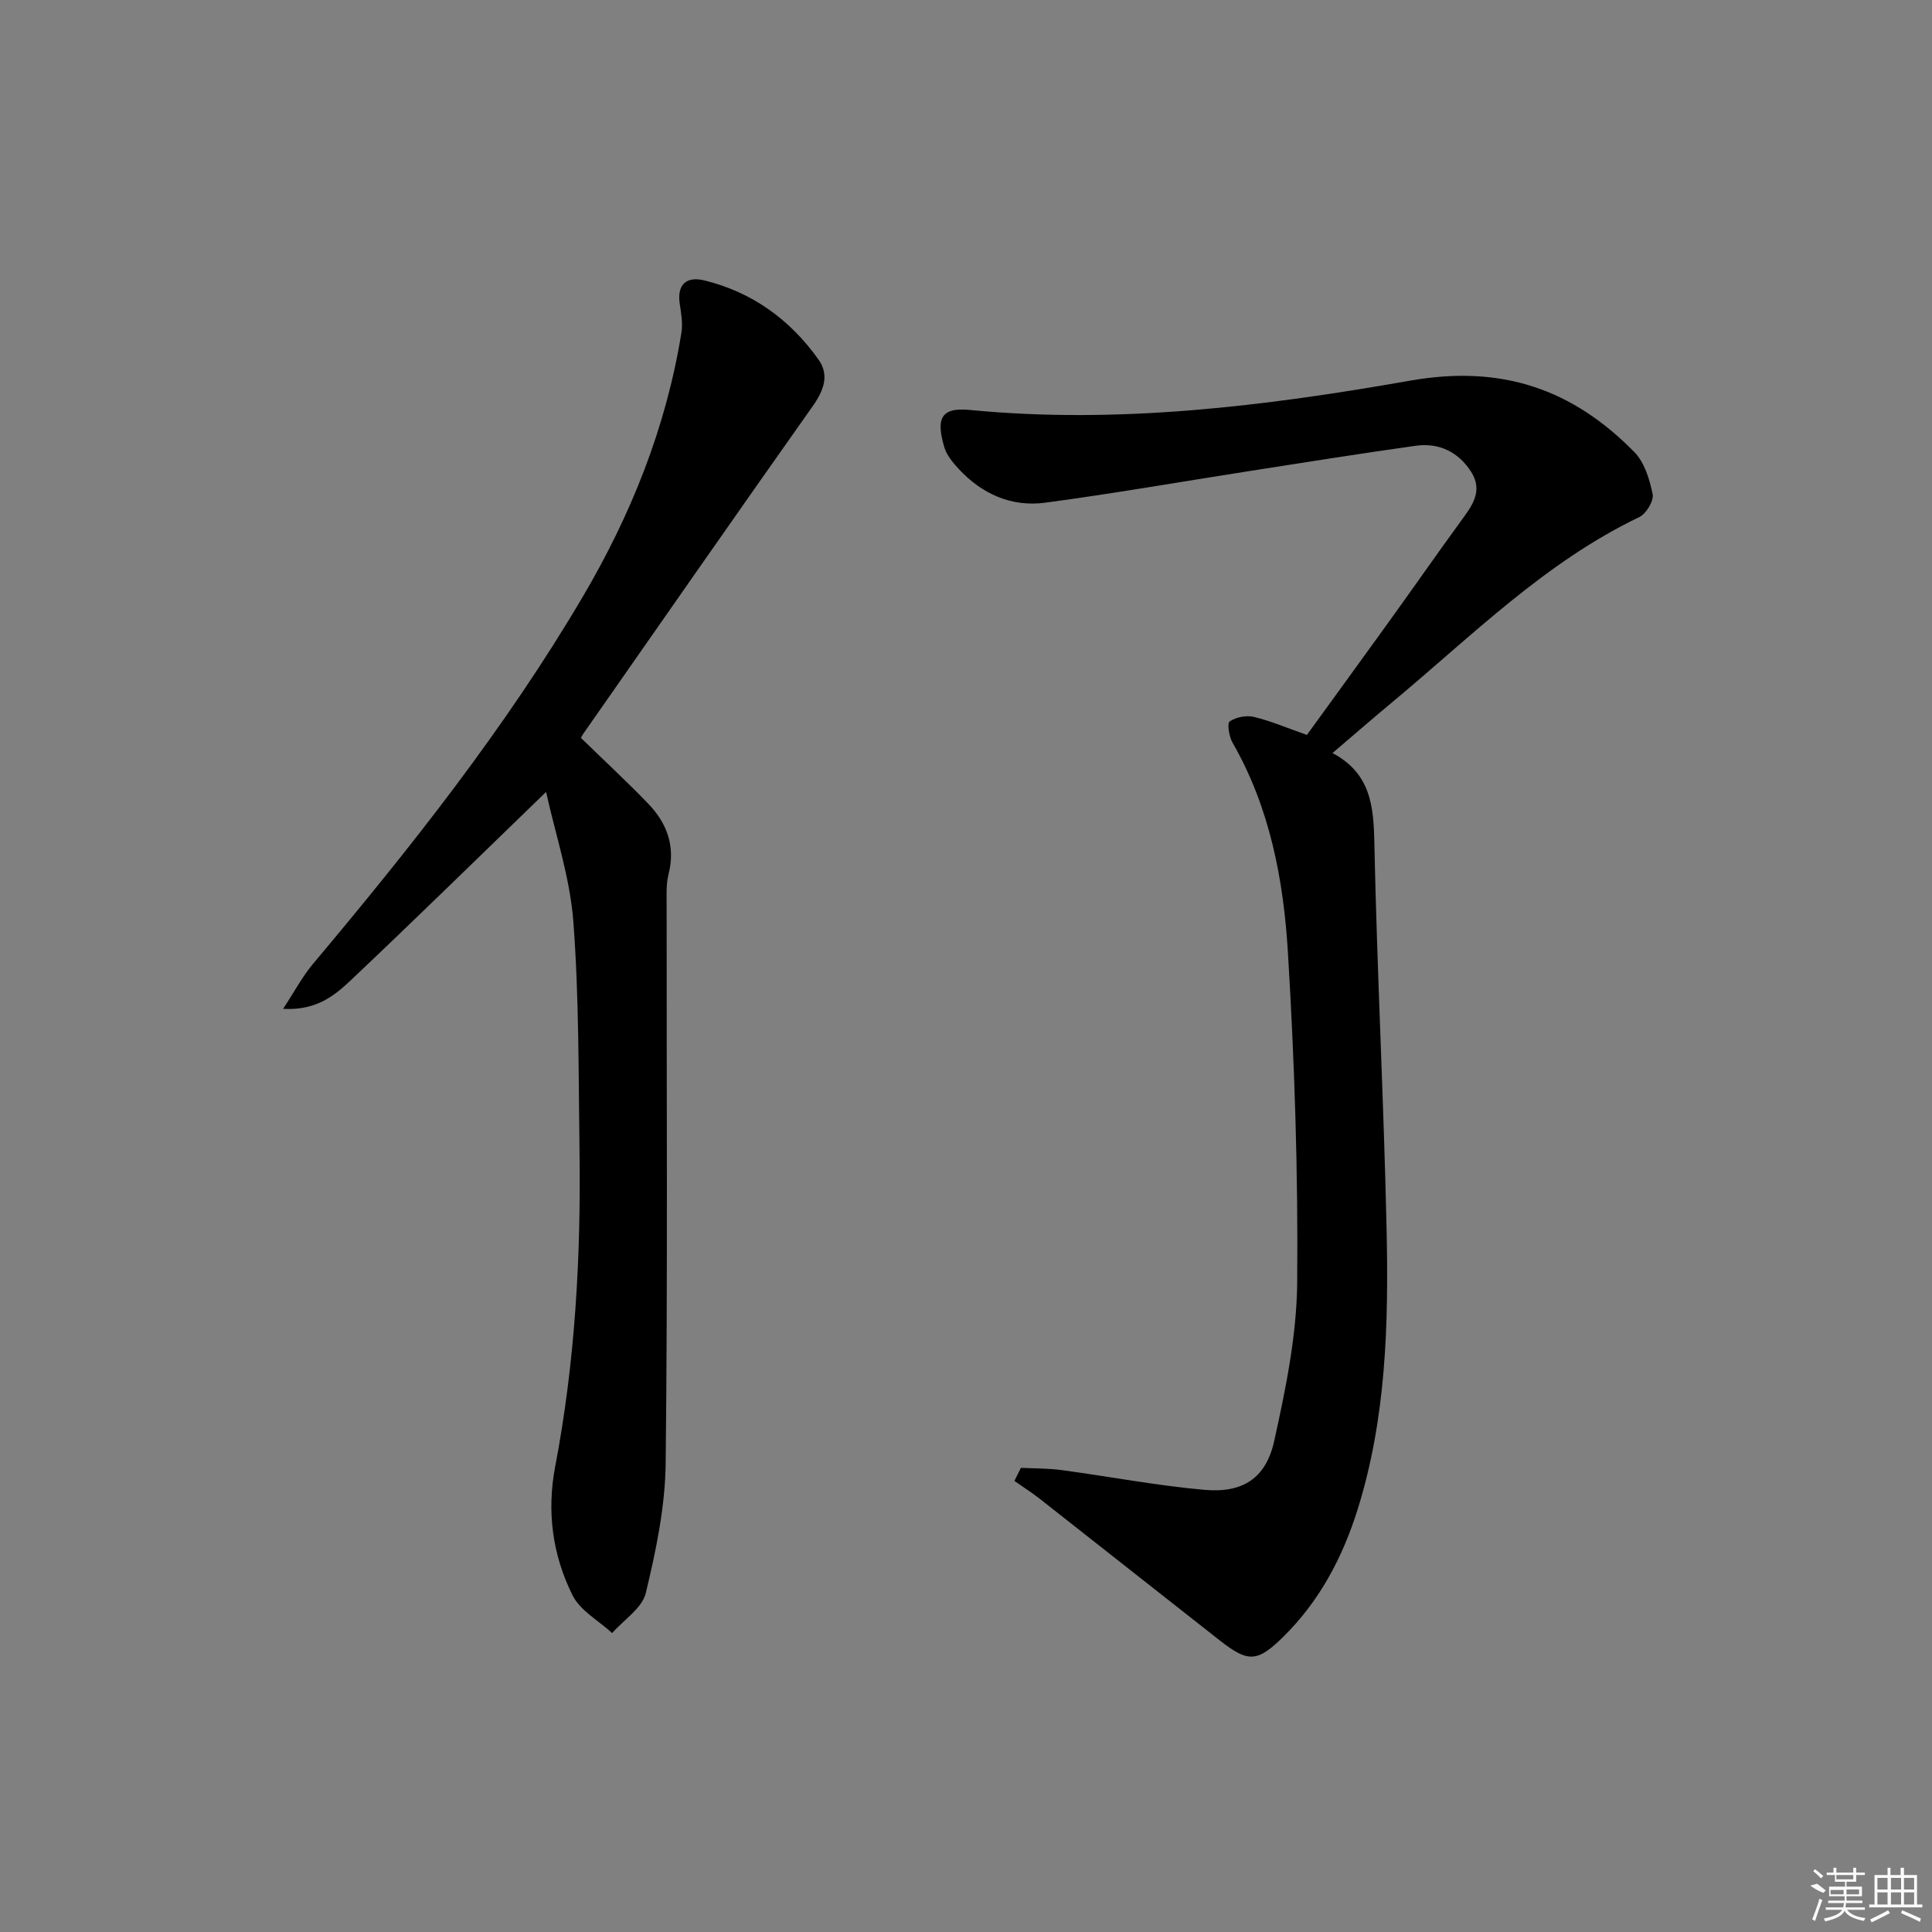
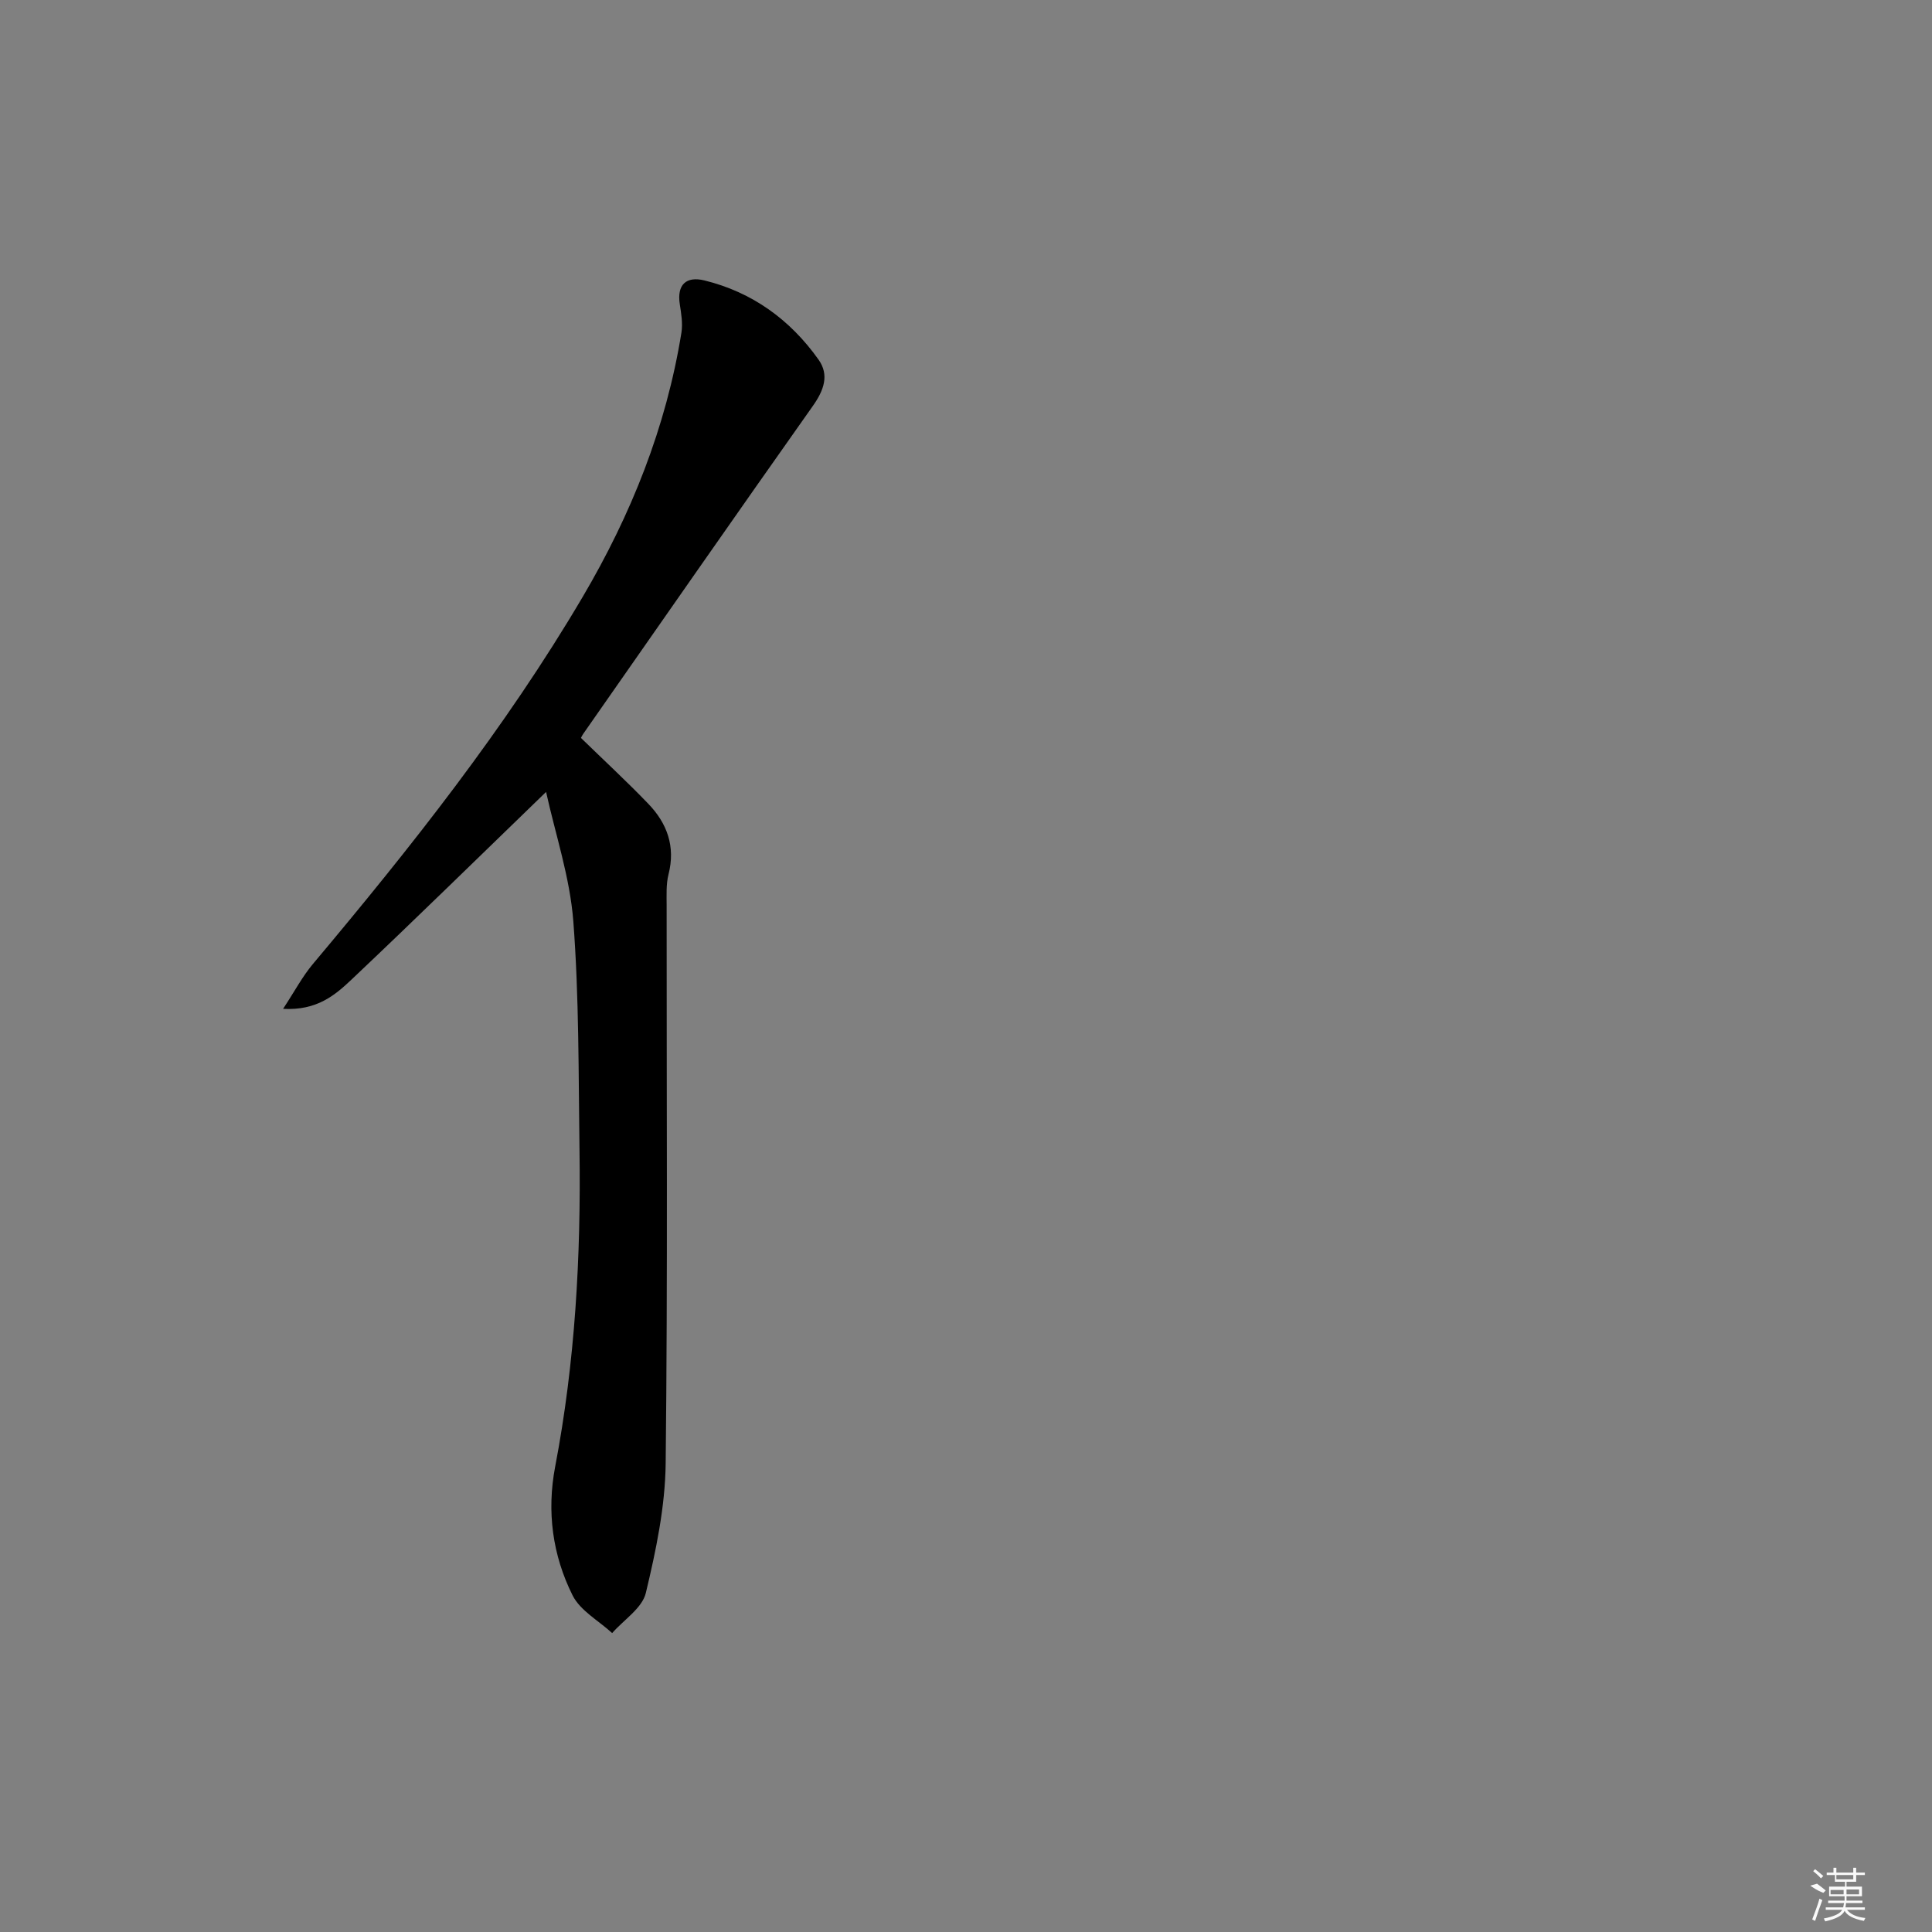
<svg xmlns="http://www.w3.org/2000/svg" enable-background="new 0 0 400 400" viewBox="0 0 400 400">
  <rect x="0" y="0" width="400" height="400" fill="#808080" stroke="none" />
-   <path d="m211.37 303.9c2.82.14 5.67.09 8.46.47 9.86 1.33 19.66 3.21 29.56 4.09 7.87.7 12.7-2.38 14.41-10.08 2.39-10.79 4.67-21.88 4.77-32.86.2-22.77-.54-45.58-1.92-68.31-.91-15.07-3.73-29.99-11.47-43.46-.72-1.25-1.15-4-.58-4.39 1.31-.89 3.45-1.31 5.02-.93 3.52.85 6.89 2.3 10.96 3.73 5.6-7.73 11.44-15.74 17.23-23.78 4.86-6.75 9.62-13.58 14.51-20.3 2.3-3.16 4.85-6.29 2.3-10.33-2.62-4.15-6.64-6.14-11.51-5.46-11.51 1.61-22.98 3.45-34.46 5.24-14.09 2.2-28.14 4.66-42.27 6.55-6.98.93-13.09-1.81-17.91-7.01-1.22-1.32-2.5-2.87-2.98-4.53-1.62-5.59-.94-8.27 5.24-7.67 30.74 3 61.2-.78 91.28-6.07 18.98-3.33 33.58 1.79 46.35 14.78 2.11 2.14 3.18 5.66 3.8 8.73.28 1.38-1.33 4.06-2.75 4.74-19.54 9.36-34.64 24.58-50.97 38.17-4.05 3.37-8.03 6.83-12.56 10.69 7.85 4.17 8.51 10.88 8.66 18.48.56 26.75 1.96 53.49 2.54 80.24.42 19.46-.08 38.93-5.97 57.79-3.12 9.99-7.89 19.04-15.4 26.44-5.41 5.34-7.29 5.38-13.19.76-12.44-9.75-24.82-19.56-37.25-29.31-1.68-1.32-3.5-2.47-5.25-3.7.46-.9.9-1.81 1.35-2.71z" />
  <path d="m113.06 163.96c-13.94 13.49-26.98 26.27-40.24 38.81-3.42 3.23-7.18 6.49-14.21 6.1 2.4-3.65 4.02-6.73 6.2-9.32 20.25-24.11 39.78-48.74 55.81-75.94 10.03-17.02 17.3-35.13 20.46-54.73.3-1.89-.03-3.93-.33-5.85-.66-4.16 1.38-5.88 5.09-4.97 9.92 2.43 17.78 8.15 23.64 16.41 2.25 3.17 1.09 6.35-1.17 9.55-15.94 22.55-31.7 45.22-47.52 67.86-.28.4-.48.85-.51.9 4.75 4.62 9.48 9 13.94 13.63 3.9 4.05 5.66 8.84 4.19 14.61-.52 2.05-.39 4.3-.39 6.46-.02 38.49.23 76.99-.2 115.47-.1 8.99-2 18.07-4.11 26.86-.75 3.14-4.56 5.55-6.97 8.3-2.8-2.57-6.61-4.64-8.2-7.82-4.15-8.31-5.37-17.33-3.6-26.63 4.14-21.65 5.35-43.54 5.04-65.53-.22-15.81-.08-31.65-1.28-47.39-.7-9.11-3.72-18.04-5.64-26.78z" />
  <g fill="#fafafa">
    <path d="m374.8 390.4 1.4-.4c.7.5 1.3 1 1.8 1.4l-.5.5c-1.5-.6-2.1-1.1-2.7-1.5zm1 7.3-.6-.3c.5-1.4 1.1-2.8 1.5-4.3.2.1.4.2.6.3-.5 1.3-1 2.8-1.5 4.3zm-.4-10.3.4-.4c.4.3 1 .8 1.7 1.4l-.5.5c-.4-.5-1-1-1.6-1.5zm2.5.3h1.7v-1h.6v1h3.5v-1h.6v1h1.8v.5h-1.8v1.4h-2v1h3.2v2h-3.2v.9h3.3v.5h-3.4c0 .3-.1.6-.1.9h4v.5h-3.7c.7.9 1.9 1.5 3.8 1.7-.1.2-.2.4-.3.6-2.1-.4-3.5-1.1-4-2.1-.4 1-1.8 1.7-4 2.2-.1-.2-.2-.4-.3-.6 2.1-.4 3.4-1 3.8-1.8h-3.4v-.5h3.6c.1-.3.1-.6.2-.9h-3.3v-.5h3.4c0-.3 0-.6 0-.9h-3.2v-2h3.3v-1h-2.1v-1.4h-1.7v-.5zm1.1 3.5v1h2.7c0-.3 0-.4 0-.4 0-.1 0-.2 0-.2 0-.1 0-.2 0-.3h-2.7zm1.2-3v.9h3.5v-.9zm4.7 3h-2.6v.6.4h2.6z" />
-     <path d="m393.6 386.7h.6v1.5h2.7v6.1h1.1v.6h-11v-.6h1.1v-6.1h2.7v-1.5h.6v1.5h2.1v-1.5zm-2.7 8.8.4.6c-1.2.6-2.5 1.3-3.8 1.9-.1-.2-.2-.4-.3-.6 1.2-.6 2.5-1.2 3.7-1.9zm-2.2-6.7v2.4h2.1v-2.4zm0 3v2.5h2.1v-2.5zm2.8-3v2.4h2.1v-2.4zm0 3v2.5h2.1v-2.5zm6 6.1c-1.4-.7-2.7-1.3-3.9-1.8l.2-.6c1.5.6 2.7 1.2 3.9 1.7zm-1.2-9.1h-2.1v2.4h2.1zm-2.1 3v2.5h2.1v-2.5z" />
  </g>
</svg>